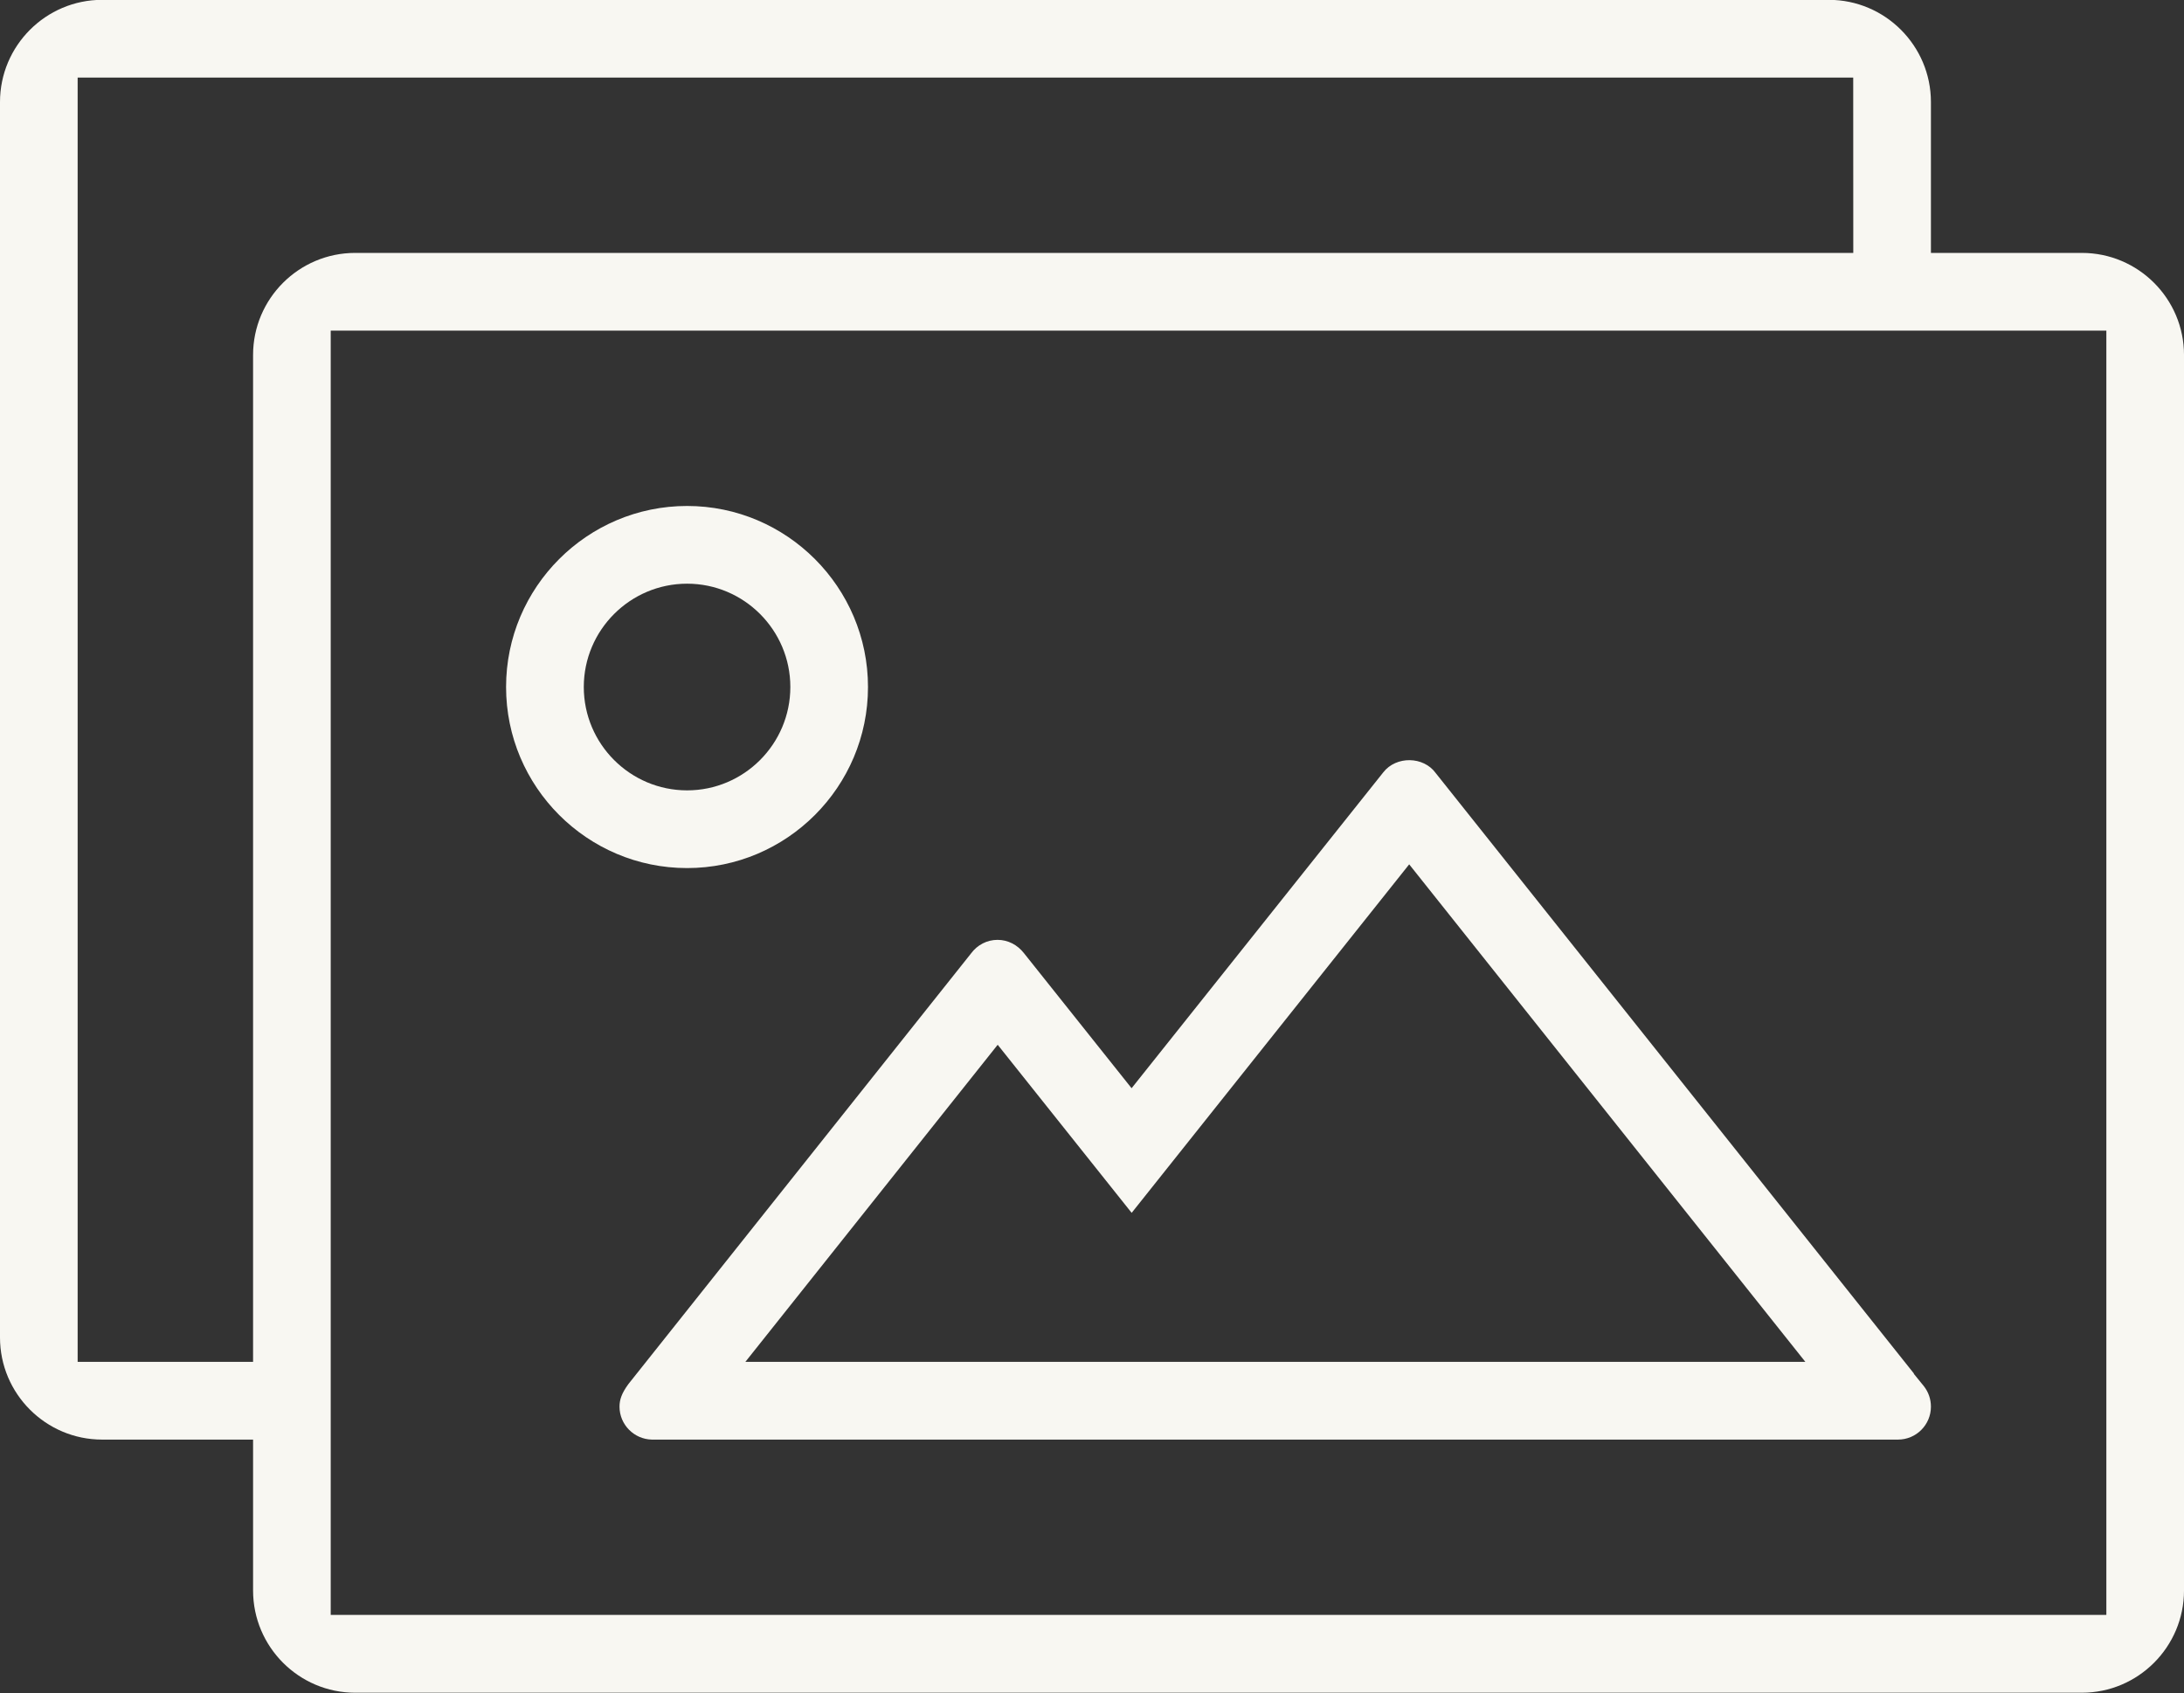
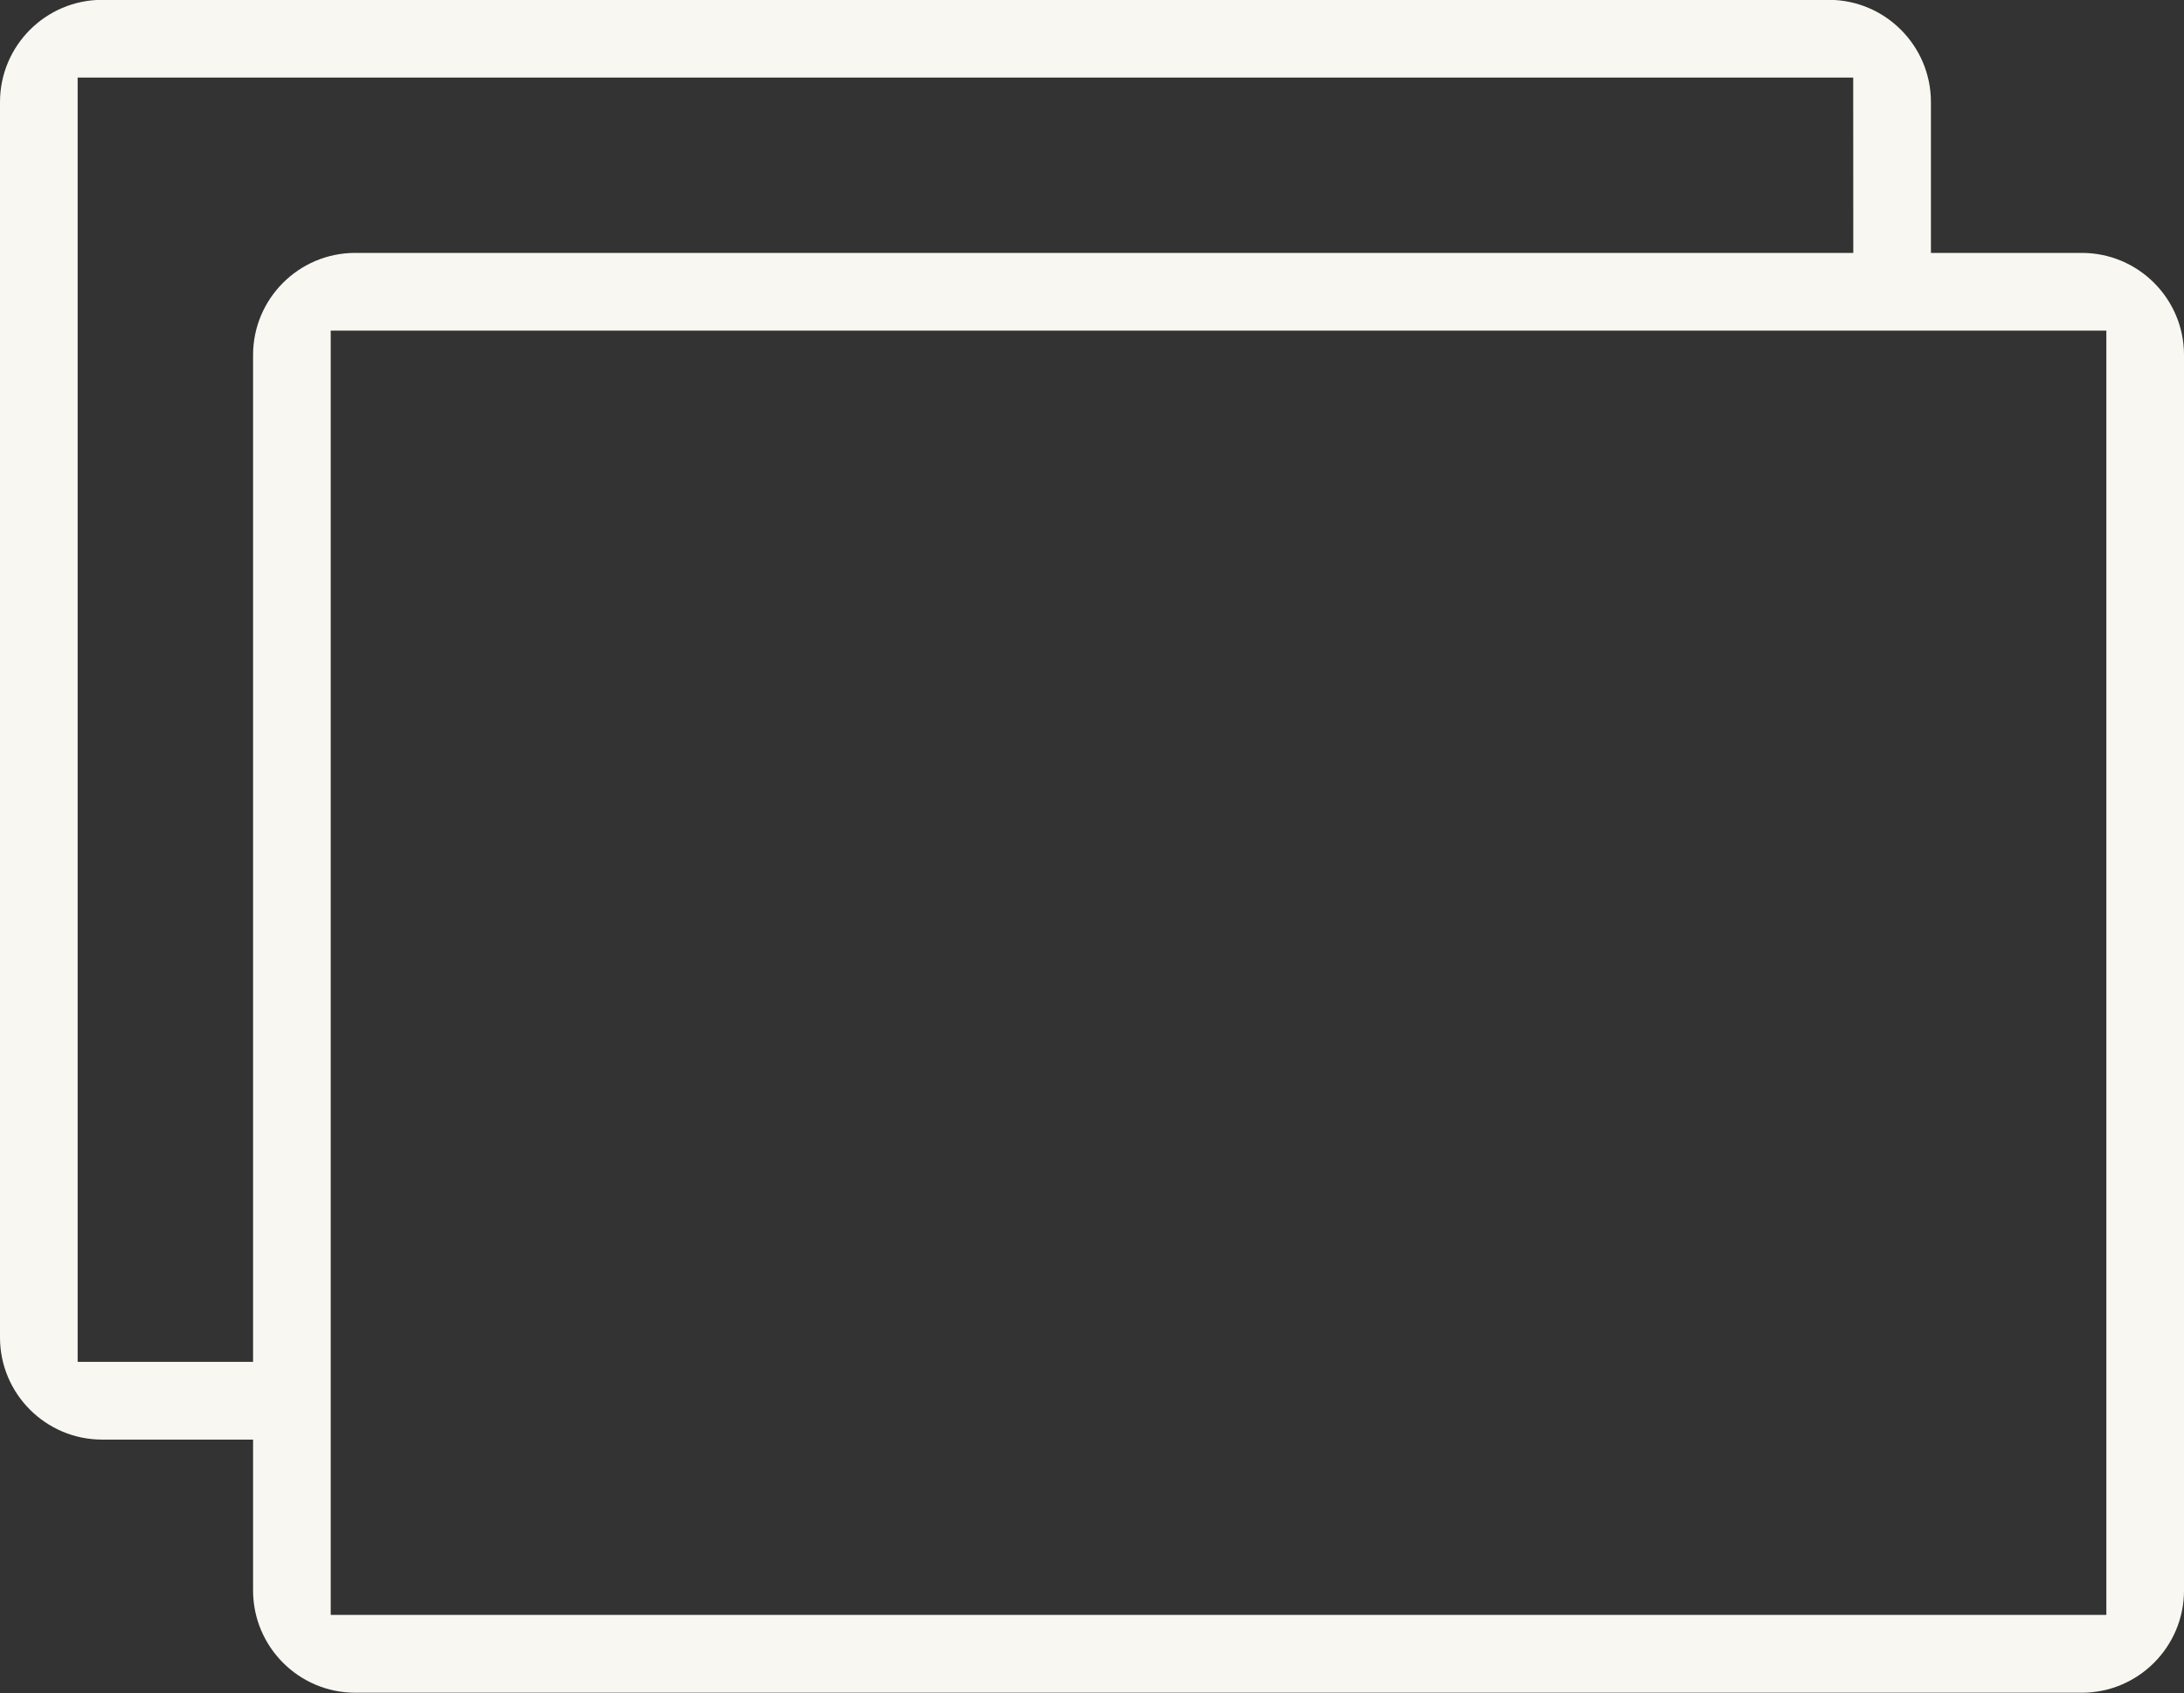
<svg xmlns="http://www.w3.org/2000/svg" fill="#f8f7f2" height="396.9" preserveAspectRatio="xMidYMid meet" version="1" viewBox="0.0 57.6 512.0 396.9" width="512" zoomAndPan="magnify">
  <rect x="0.0" y="57.6" width="512.0" height="396.9" fill="#333333" stroke="none" />
  <g id="change1_1">
-     <path d="M161.078,261.109c23.375,0,42.406-19.047,42.406-42.453c0-23.375-19.031-42.438-42.406-42.438 c-23.406,0-42.438,19.062-42.438,42.438C118.641,242.062,137.672,261.109,161.078,261.109z M161.078,194.438 c13.344,0,24.203,10.875,24.203,24.219c0,13.359-10.859,24.234-24.203,24.234s-24.219-10.875-24.219-24.234 C136.859,205.312,147.734,194.438,161.078,194.438z" fill="inherit" />
-     <path d="M145.234,387.375c0,4.203,3.406,7.641,7.594,7.719h292.125c4.266,0,7.719-3.469,7.719-7.719 c0-1.781-0.578-3.438-1.688-4.844l-2.312-2.844l0.016-0.078L336.609,238.875c-2.859-4-9.312-4.094-12.328-0.203l-59,74.047 l-25.203-31.625c-1.562-2.016-3.812-3.156-6.219-3.156c-2.484,0-4.75,1.188-6.219,3.188l-80.312,100.938 C145.734,384.234,145.234,385.75,145.234,387.375z M233.891,302.531l31.406,39.406l65.062-81.703l92.875,116.641h-248.5 L233.891,302.531z" fill="inherit" />
    <path d="M488.062,116.891h-35.391V81.516c0-13.188-10.734-23.953-23.938-23.953H23.938C10.734,57.562,0,68.328,0,81.516v289.641 c0,13.188,10.734,23.938,23.938,23.938h35.391v35.375c0,13.203,10.734,23.969,23.938,23.969h404.797 c13.203,0,23.938-10.766,23.938-23.969V140.828C512,127.625,501.266,116.891,488.062,116.891z M59.328,140.828v236.047H18.203 V75.781h416.25l0.016,41.109H83.266C70.062,116.891,59.328,127.625,59.328,140.828z M493.797,436.188H77.531V135.109h416.266 V436.188z" fill="inherit" />
  </g>
</svg>